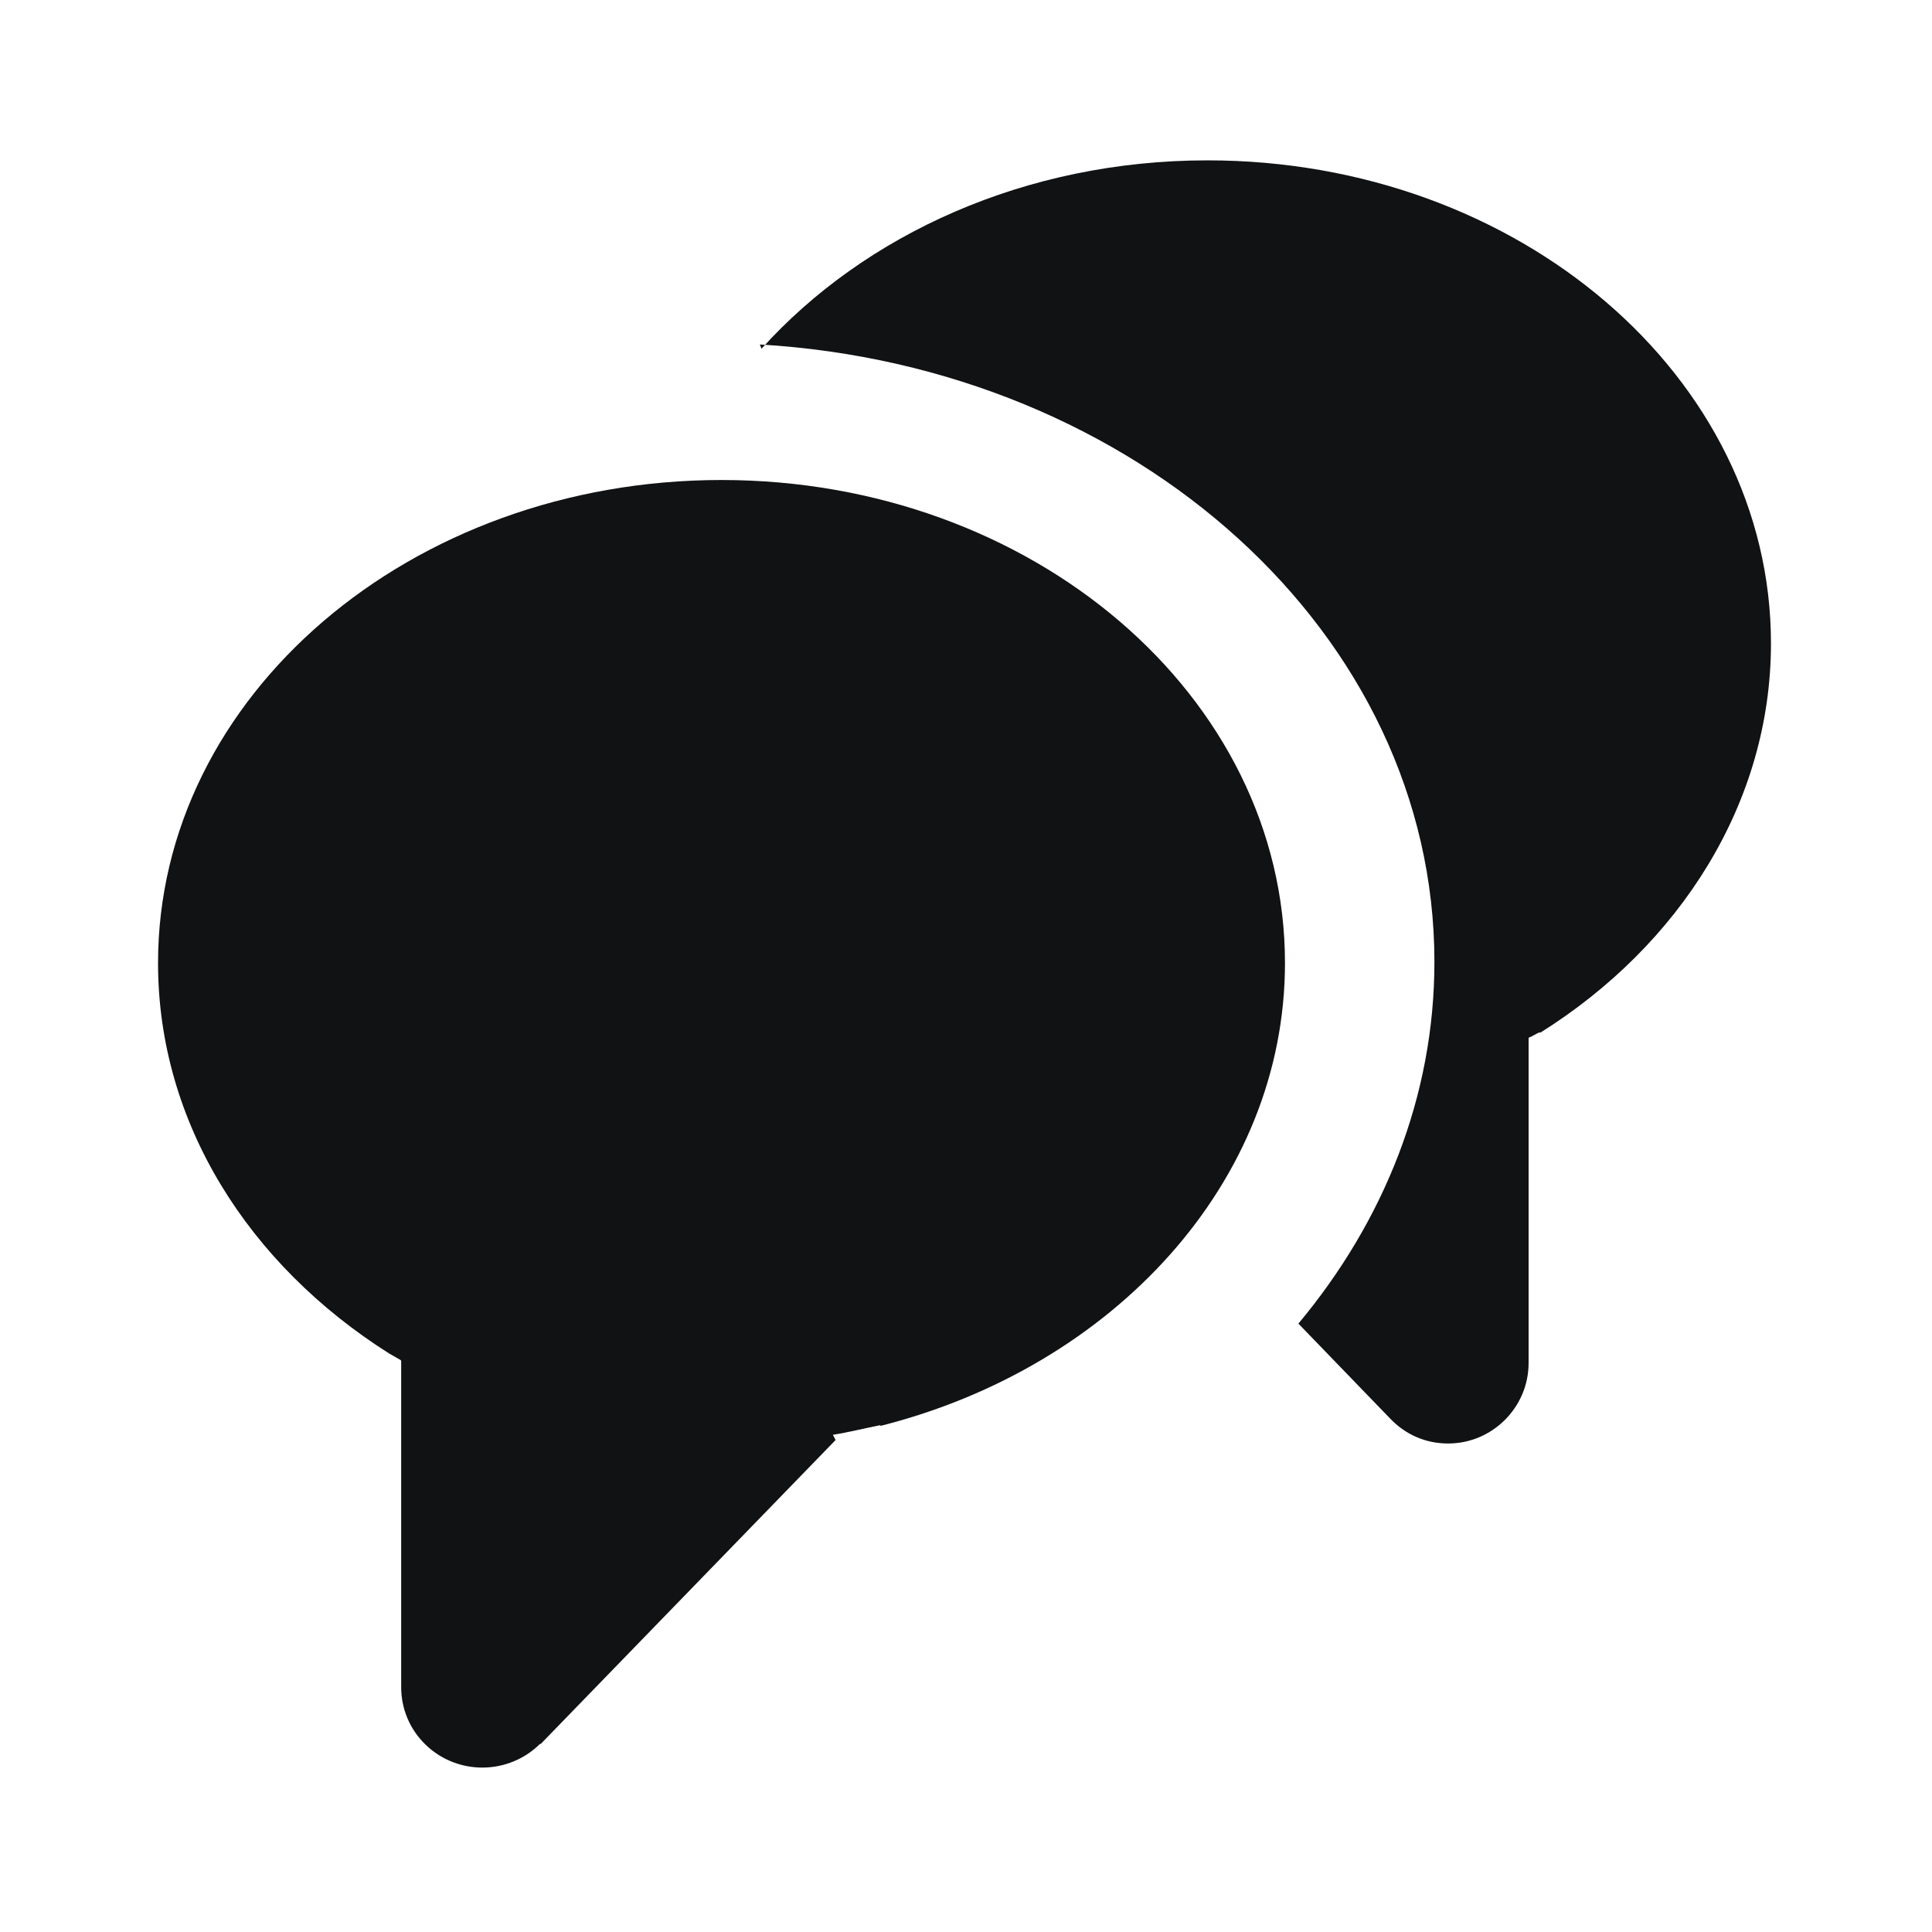
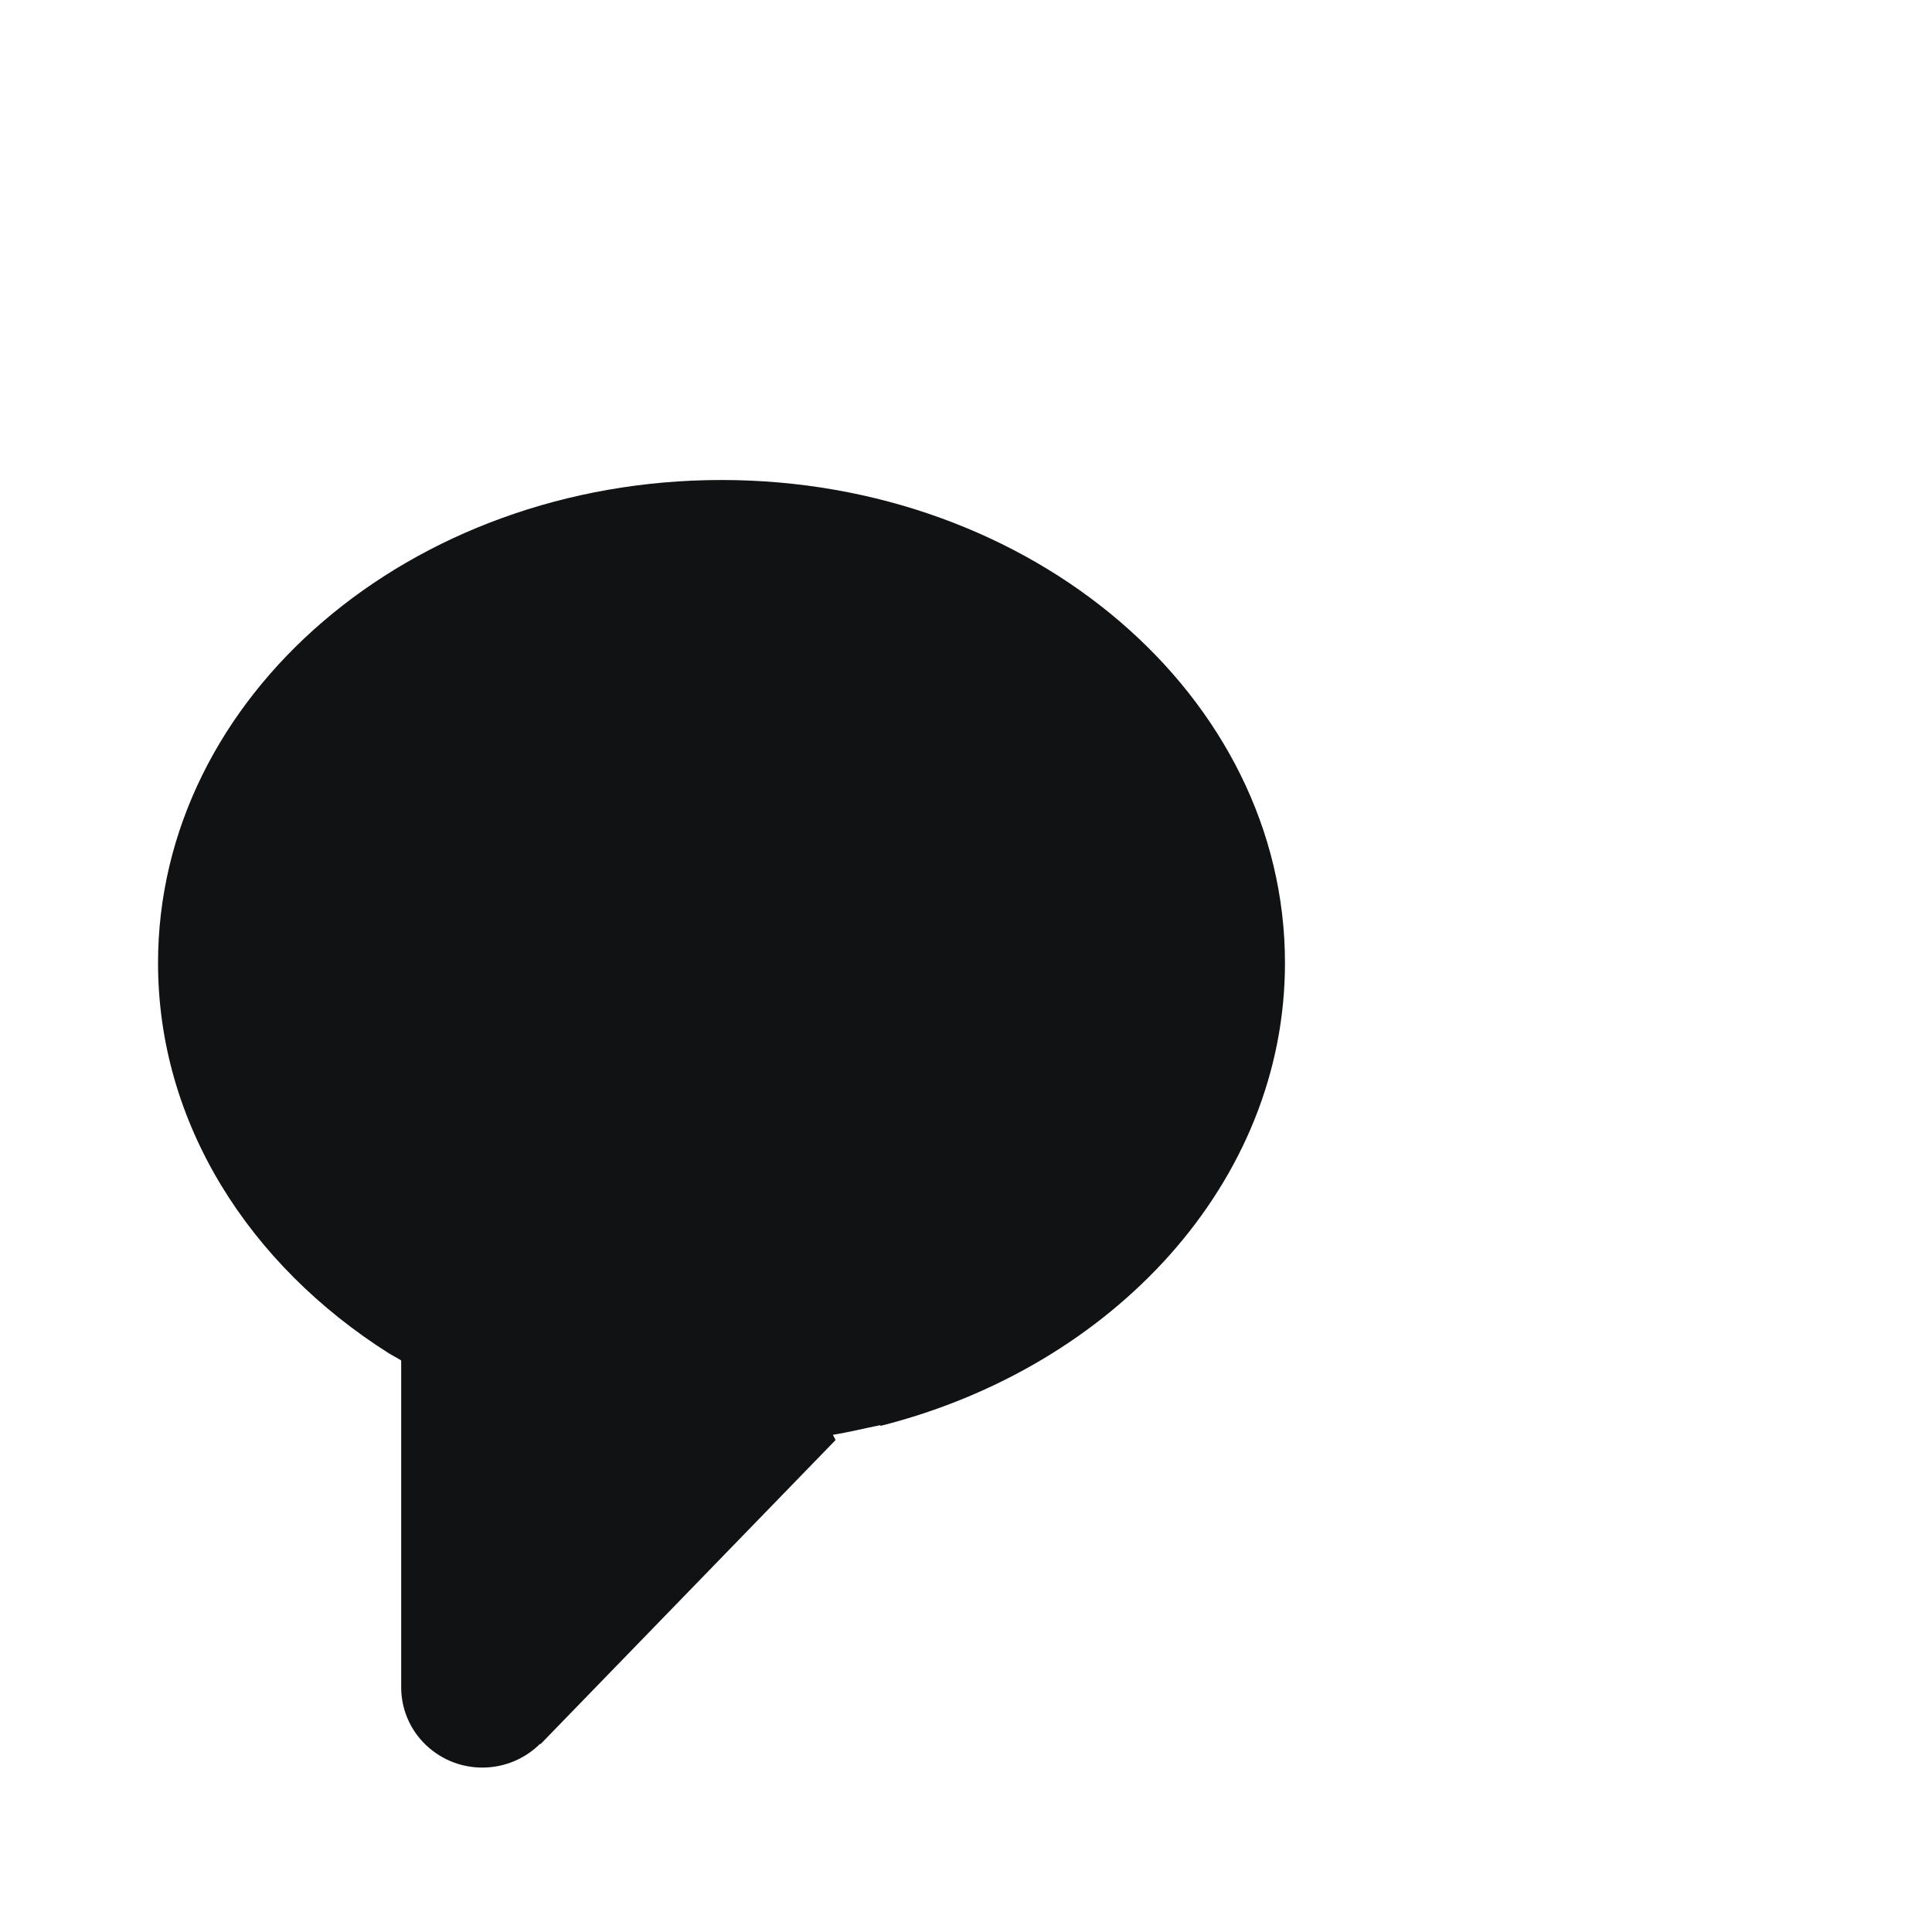
<svg xmlns="http://www.w3.org/2000/svg" fill="none" height="20" viewBox="0 0 20 20" width="20">
  <g fill="#111213">
-     <path d="m7.883 3.61c1.067-1.183 2.733-1.95 4.617-1.95 3.217 0 5.833 2.238 5.833 5 0 1.65-.942 3.125-2.392 4.033v-.008c-.042.017-.075.042-.117.058v3.375-.008c0 .458-.375.833-.833.833-.233 0-.442-.092-.6-.258l-.95-.983c.883-1.058 1.408-2.35 1.408-3.744 0-3.392-3.083-6.162-6.983-6.392z" />
    <path d="m8.65 14.907-3.056 3.15v-.008c-.325.325-.85.333-1.183.017-.167-.158-.258-.375-.258-.6v-3.38l-.008-.008c-.042-.025-.075-.042-.117-.067-1.45-.917-2.392-2.383-2.392-4.042 0-2.762 2.612-5 5.833-5 3.217 0 5.833 2.238 5.833 5 0 2.267-1.775 4.183-4.188 4.792v-.008c-.167.033-.333.075-.492.1z" />
  </g>
</svg>